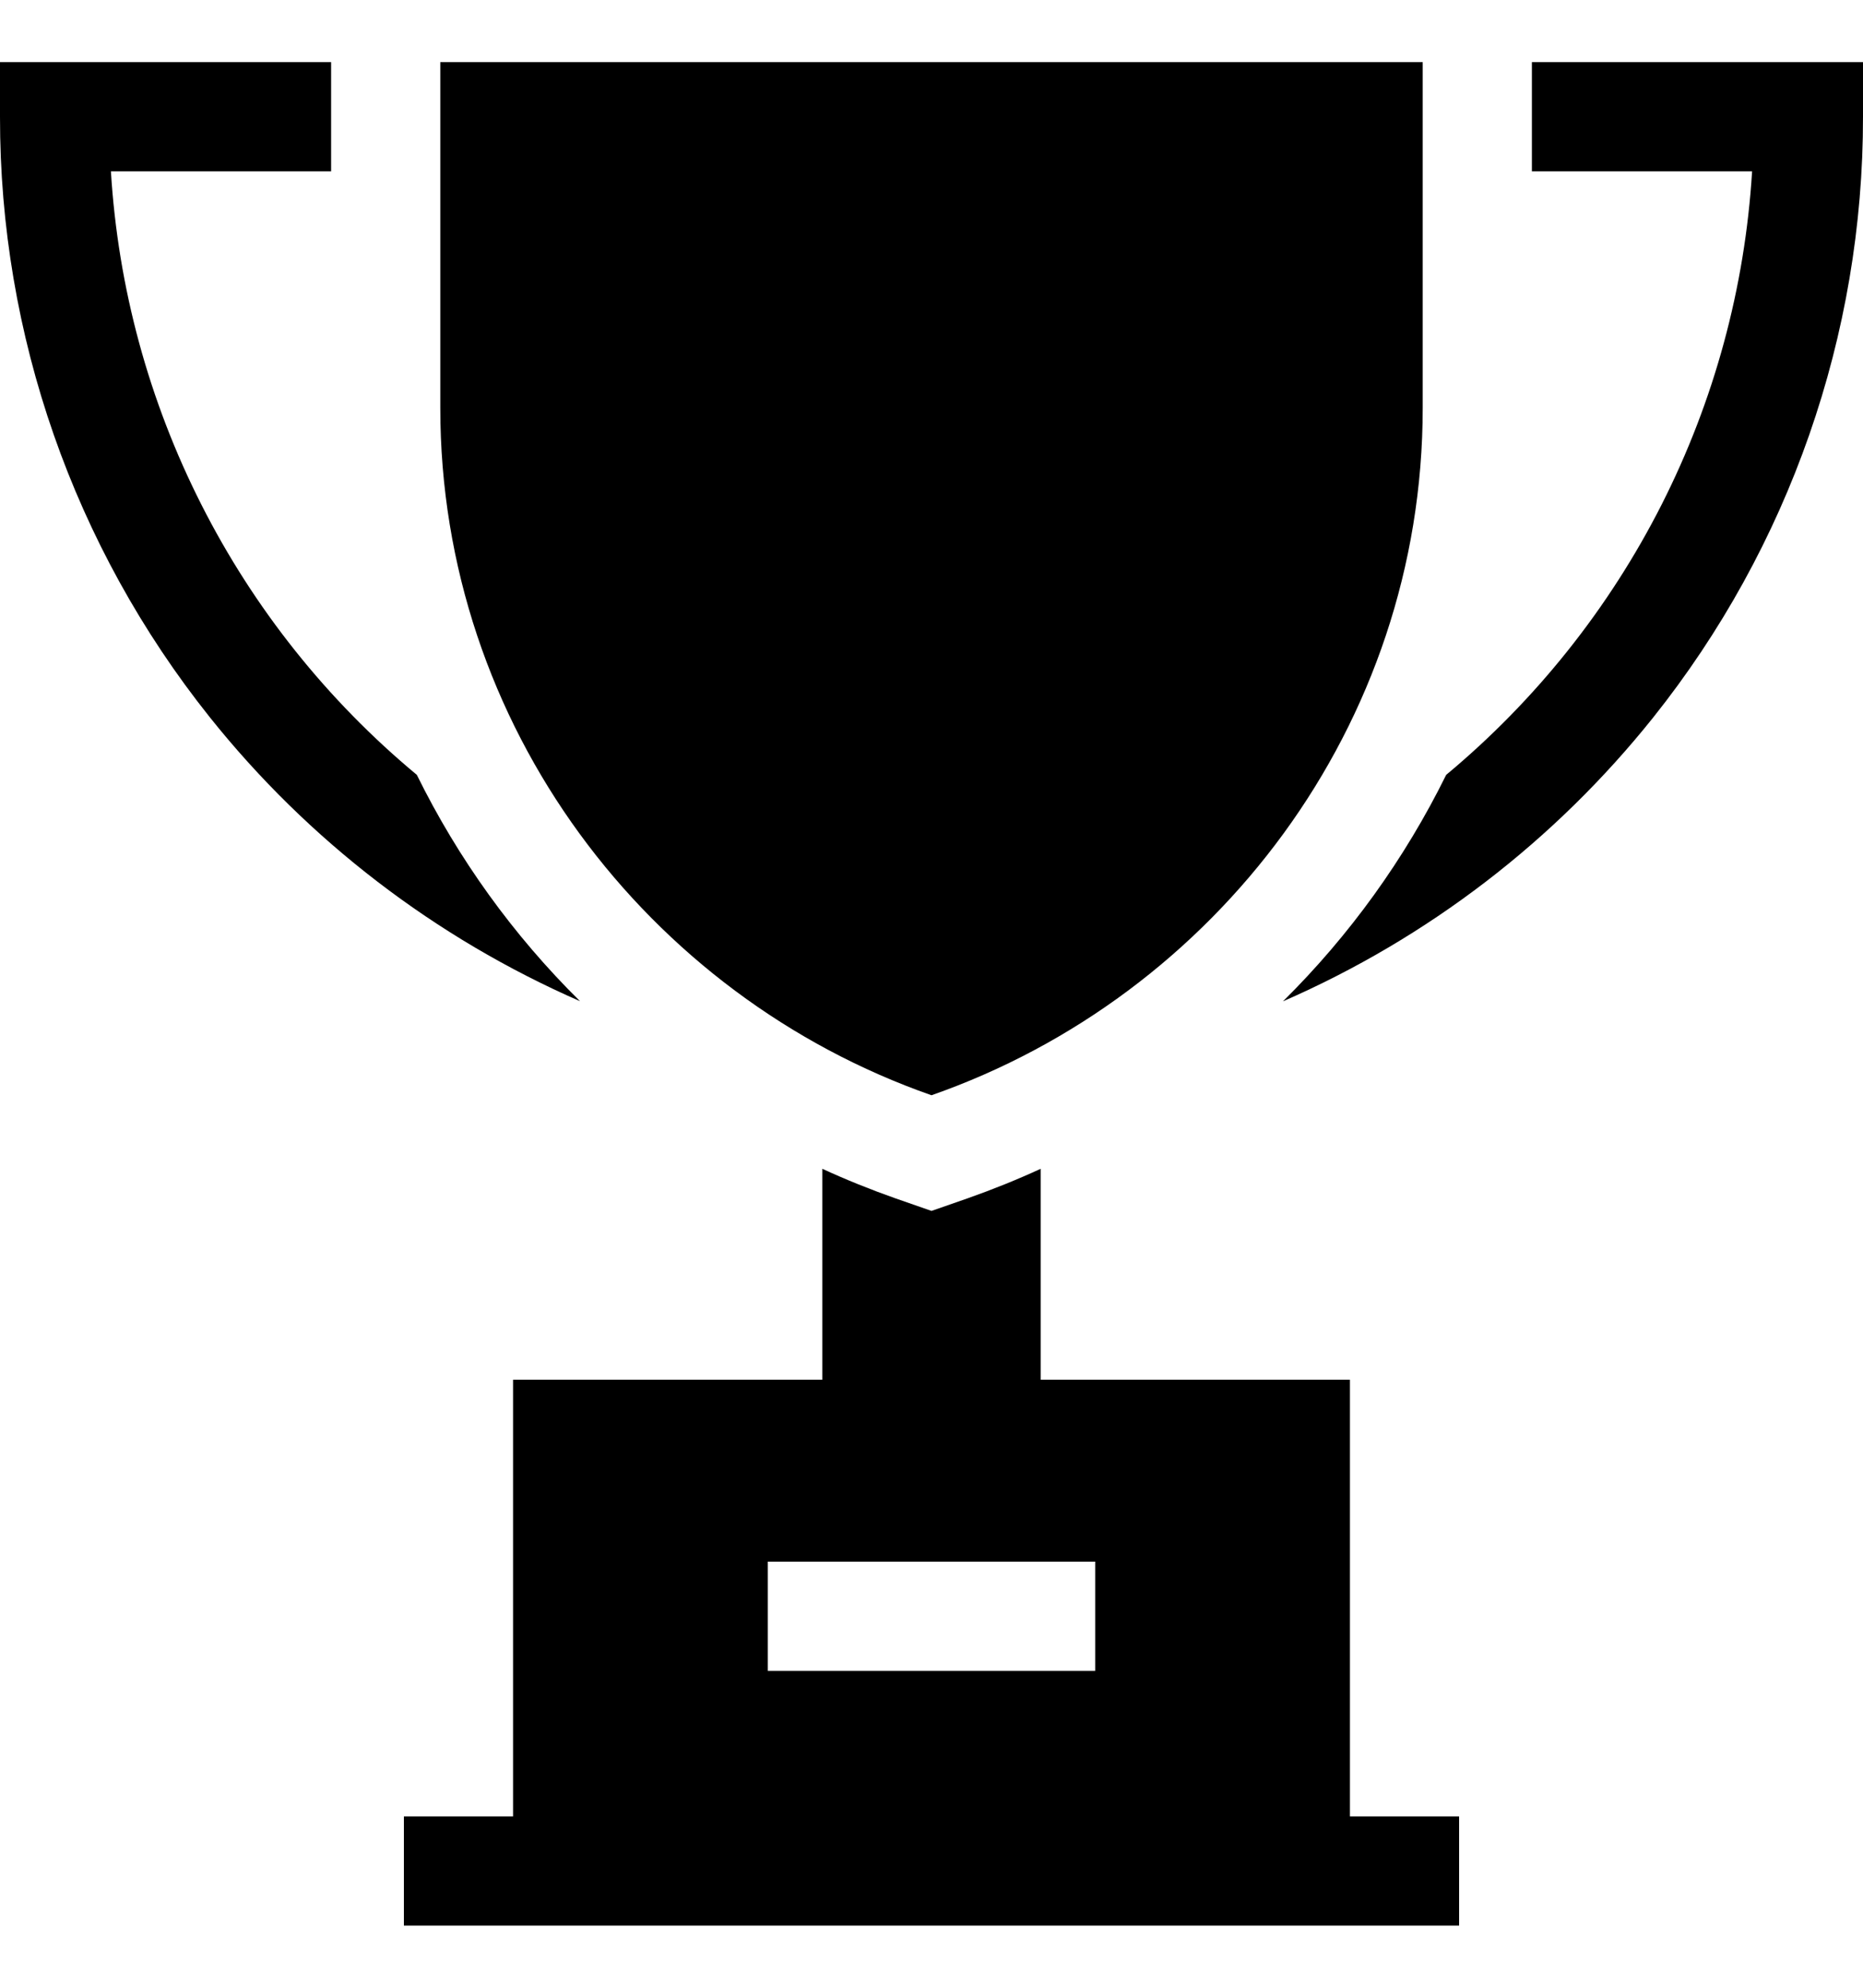
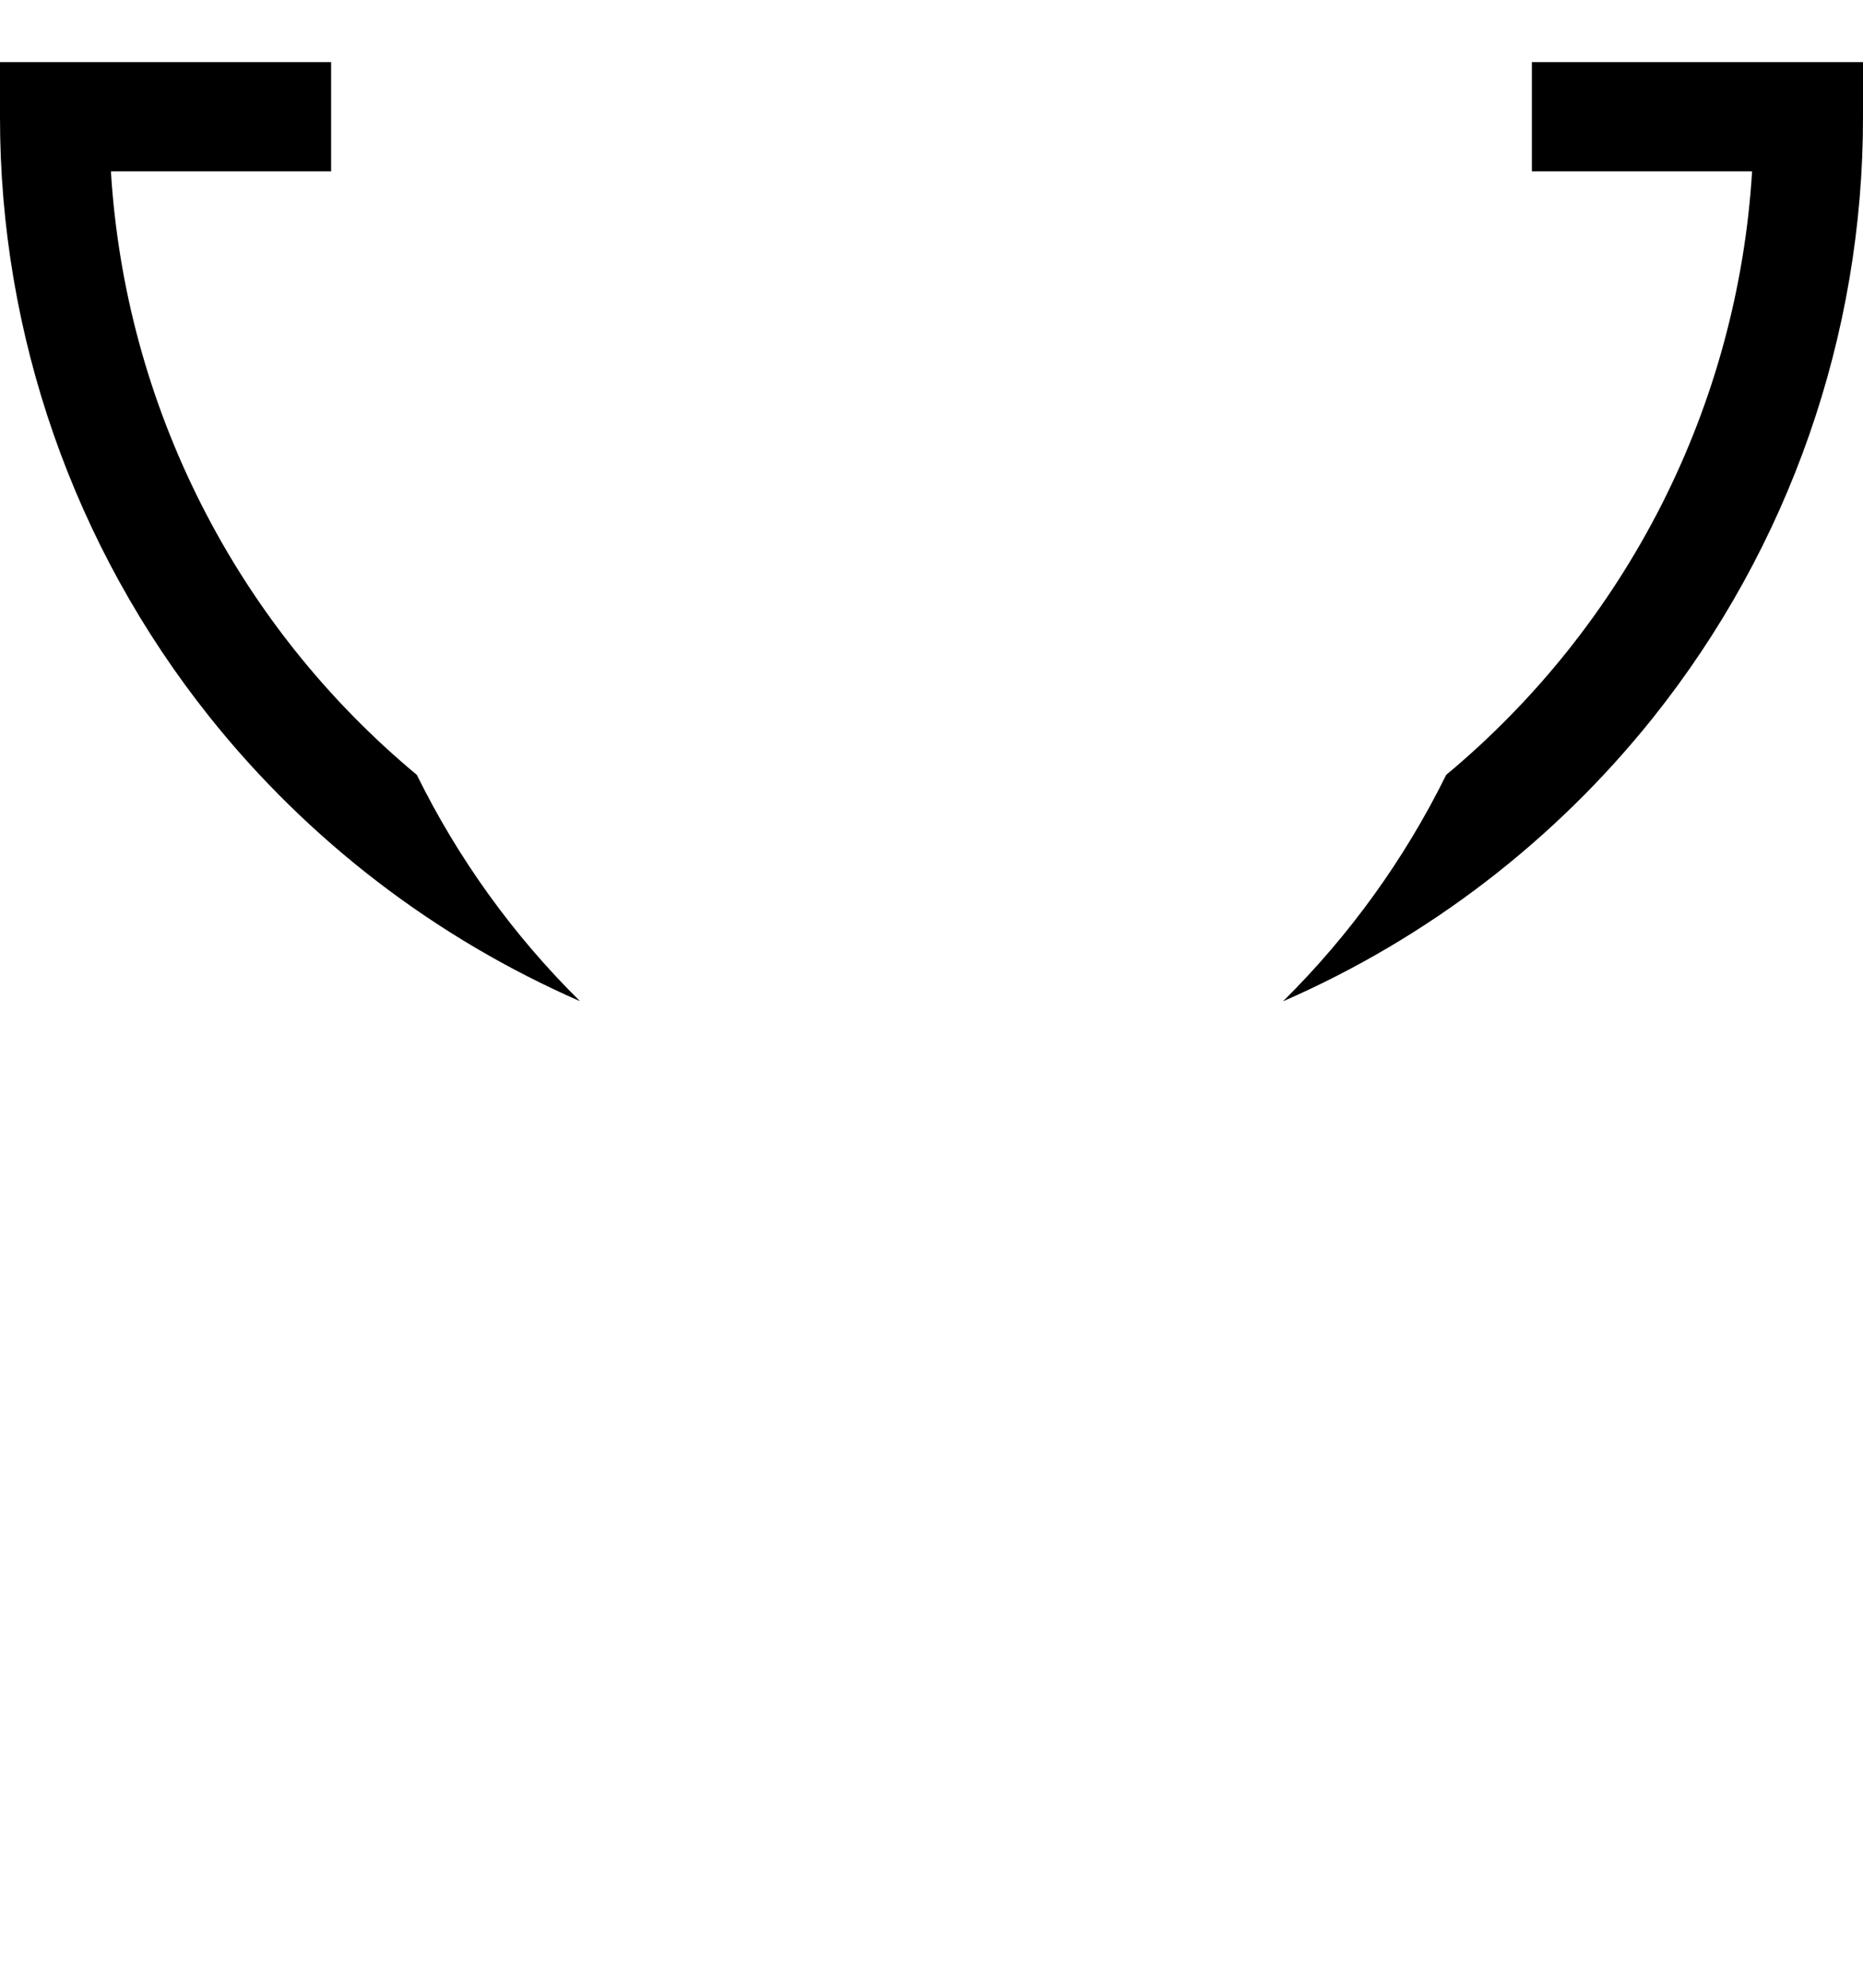
<svg xmlns="http://www.w3.org/2000/svg" width="15" height="16" viewBox="0 0 15 16" fill="none">
  <g clip-path="url(#clip0_10025_3939)">
-     <path d="M3.545 0.5V3.283C3.545 5.842 5.215 8.017 7.5 8.816C9.785 8.017 11.455 5.842 11.455 3.283V0.5H3.545Z" fill="black" />
    <path d="M3.356 6.237C2.635 5.638 2.045 4.898 1.622 4.063C1.198 3.227 0.95 2.314 0.893 1.379H2.666V0.5H5.34834e-06V0.939C-0.002 2.696 0.594 4.401 1.689 5.773C2.482 6.766 3.505 7.55 4.67 8.059C4.133 7.529 3.689 6.913 3.356 6.237Z" fill="black" />
    <path d="M12.334 0.5V1.379H14.107C14.05 2.314 13.802 3.227 13.378 4.063C12.954 4.898 12.364 5.638 11.644 6.237C11.31 6.914 10.866 7.53 10.33 8.06C11.495 7.552 12.518 6.768 13.311 5.775C14.406 4.402 15.002 2.696 15 0.939V0.5H12.334Z" fill="black" />
-     <path d="M10.869 14.621V11.106H8.379V9.408C8.188 9.496 7.991 9.575 7.79 9.646L7.5 9.747L7.21 9.646C7.009 9.575 6.812 9.496 6.621 9.408V11.106H4.131V14.621H3.252V15.5H11.748V14.621H10.869ZM8.818 13.449H6.182V12.57H8.818V13.449Z" fill="black" />
  </g>
  <defs>
    <clipPath id="clip0_10025_3939">
      <rect width="15" height="15" fill="white" transform="translate(0 0.5)" />
    </clipPath>
  </defs>
</svg>